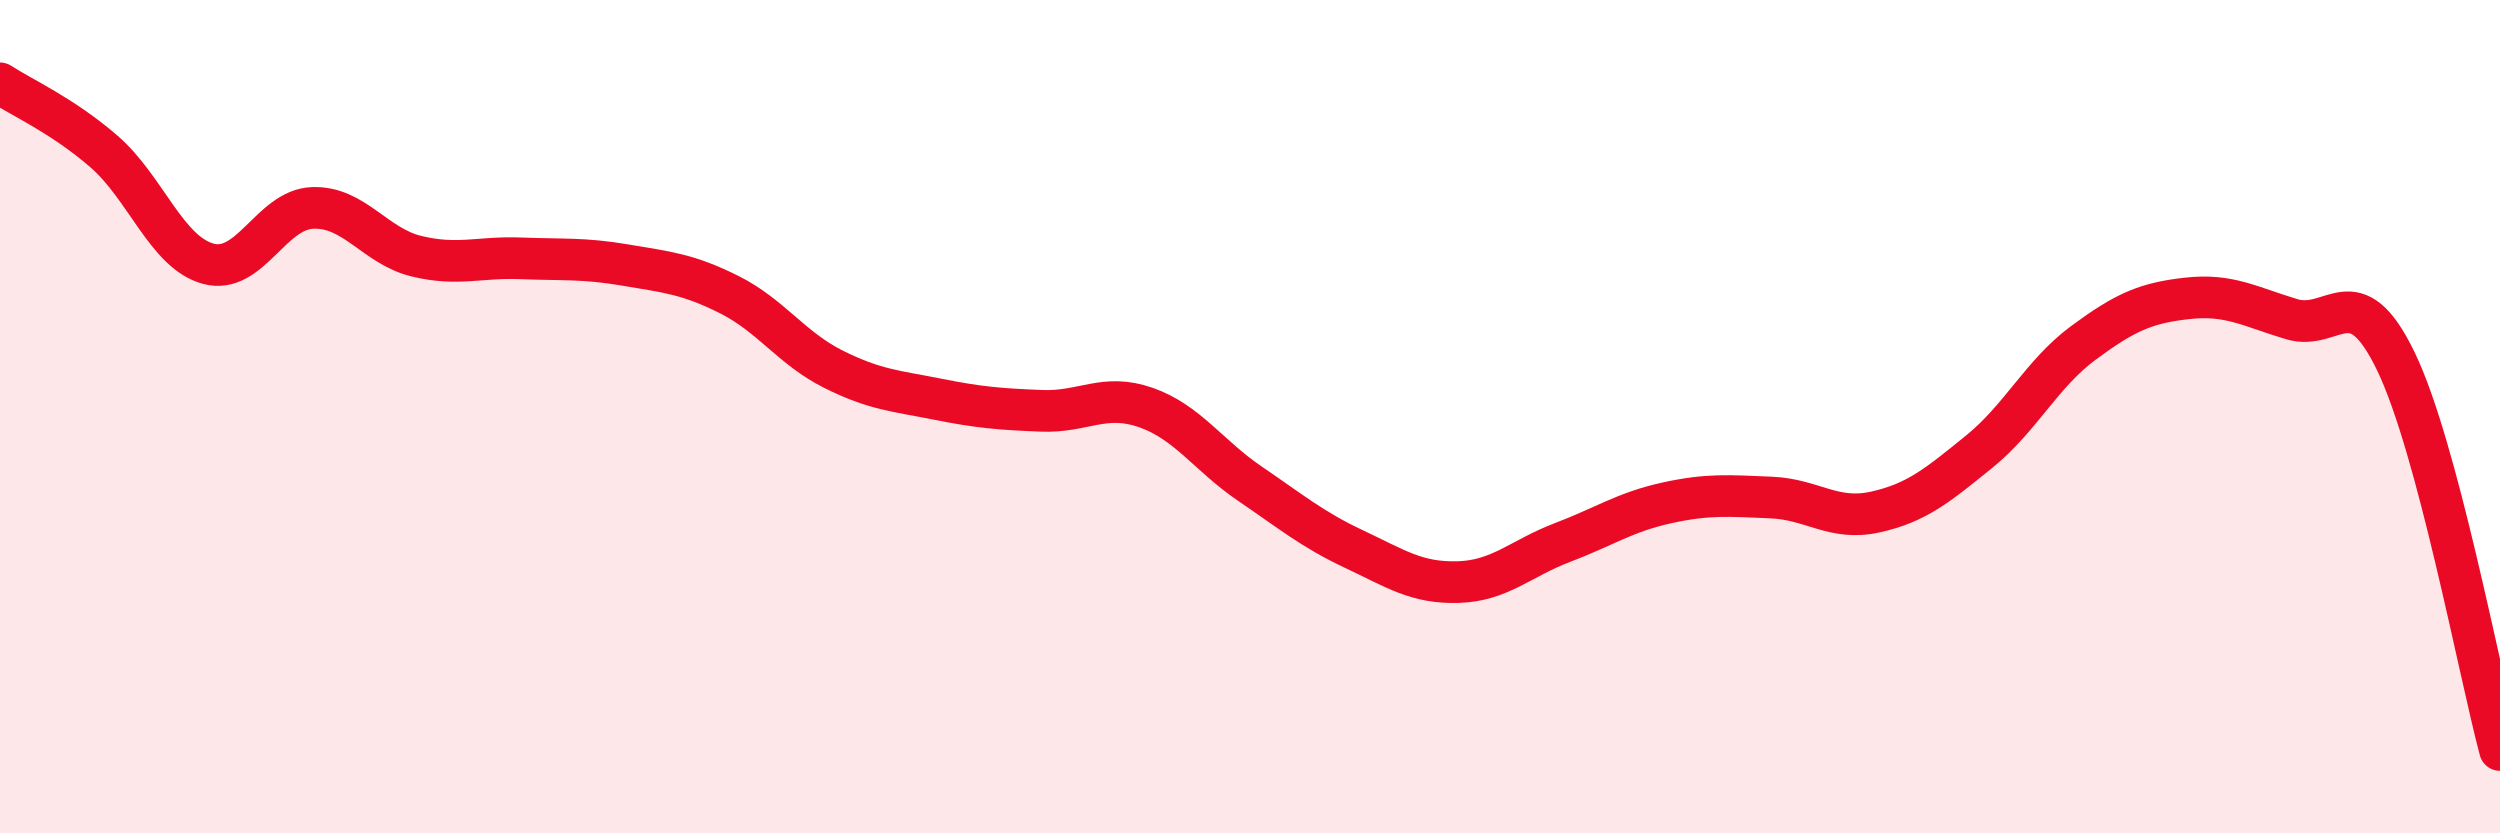
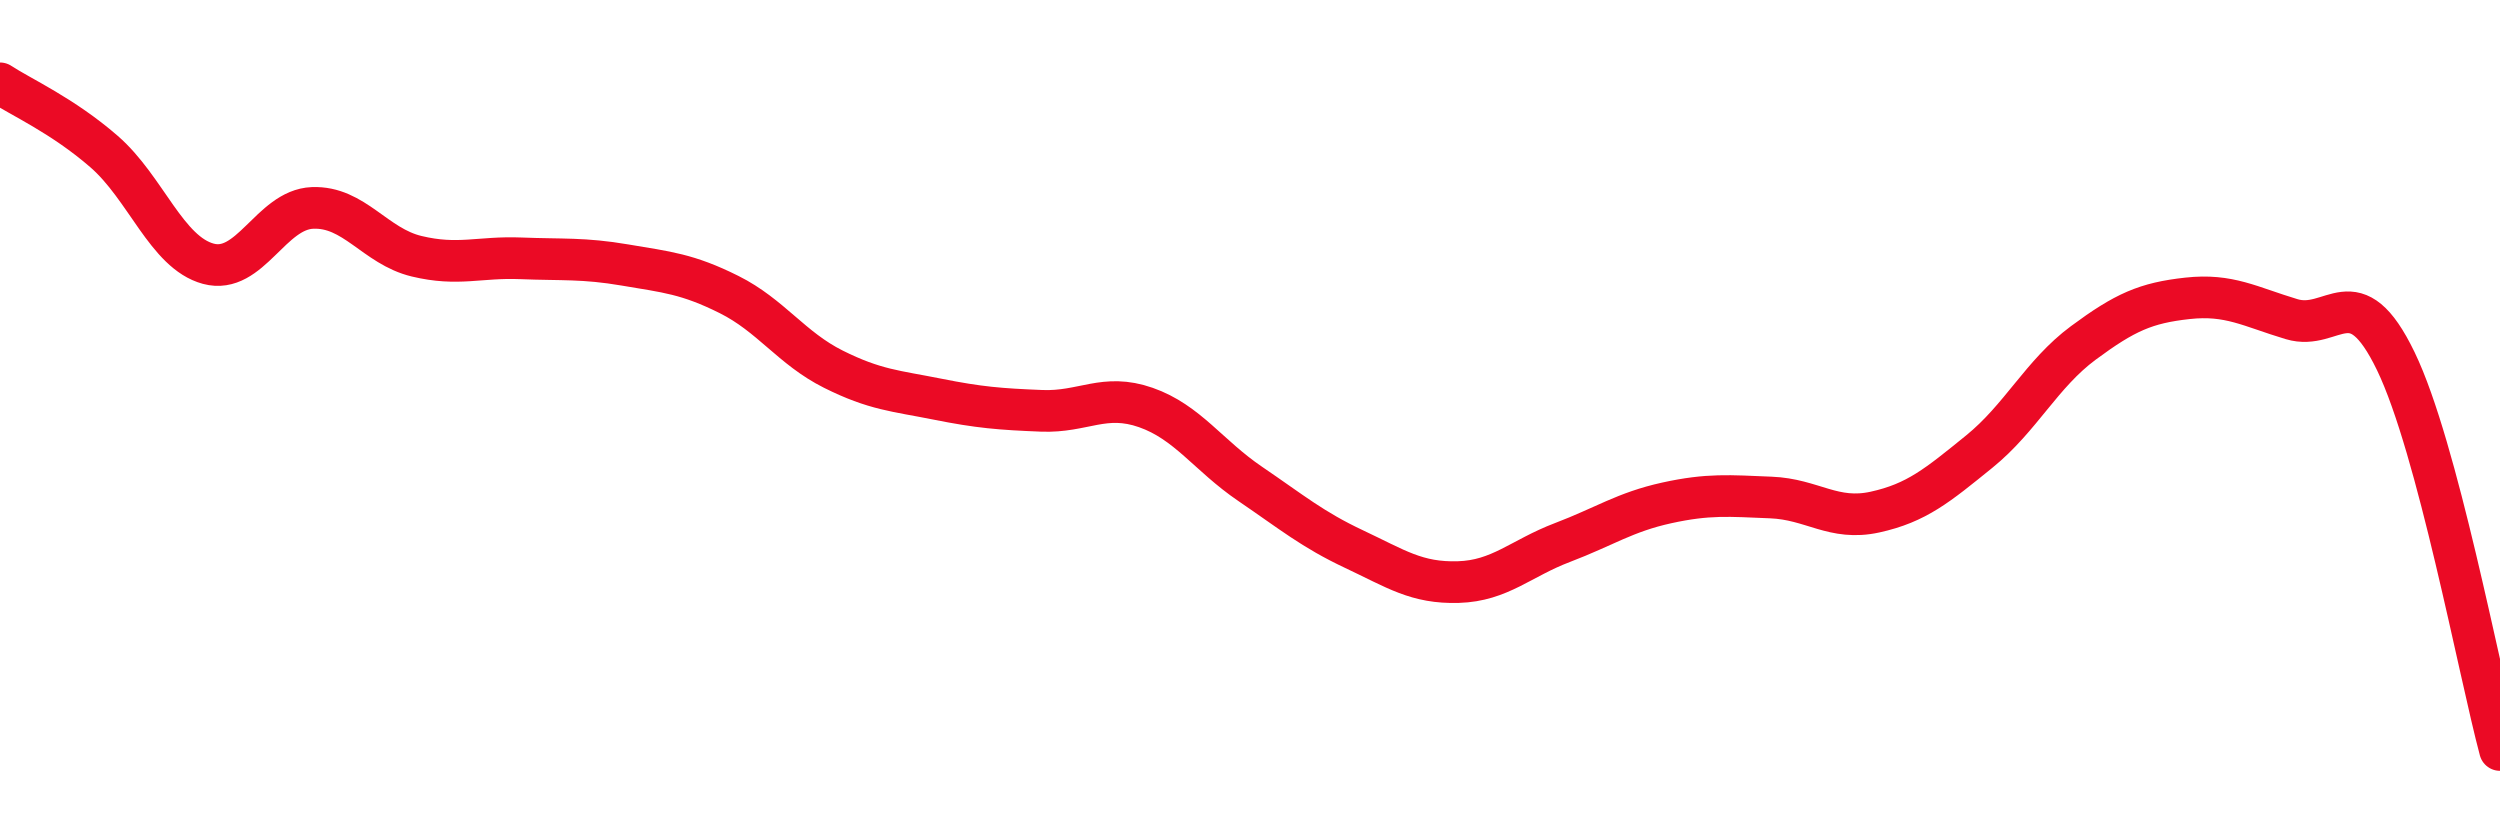
<svg xmlns="http://www.w3.org/2000/svg" width="60" height="20" viewBox="0 0 60 20">
-   <path d="M 0,2 C 0.5,2.33 1.5,2.77 2.5,3.64 C 3.5,4.51 4,6.06 5,6.33 C 6,6.6 6.5,5.03 7.5,4.99 C 8.5,4.95 9,5.91 10,6.15 C 11,6.39 11.5,6.16 12.5,6.2 C 13.5,6.24 14,6.19 15,6.36 C 16,6.53 16.5,6.57 17.5,7.07 C 18.5,7.57 19,8.36 20,8.86 C 21,9.36 21.5,9.38 22.5,9.58 C 23.5,9.78 24,9.82 25,9.86 C 26,9.9 26.5,9.43 27.5,9.78 C 28.5,10.13 29,10.93 30,11.61 C 31,12.29 31.5,12.71 32.5,13.18 C 33.5,13.65 34,14 35,13.97 C 36,13.94 36.5,13.4 37.5,13.02 C 38.5,12.64 39,12.29 40,12.07 C 41,11.85 41.5,11.9 42.5,11.94 C 43.5,11.98 44,12.51 45,12.29 C 46,12.07 46.5,11.65 47.5,10.84 C 48.5,10.03 49,8.97 50,8.23 C 51,7.49 51.5,7.27 52.5,7.16 C 53.5,7.05 54,7.36 55,7.66 C 56,7.96 56.5,6.6 57.5,8.67 C 58.5,10.74 59.5,16.13 60,18L60 20L0 20Z" fill="#EB0A25" opacity="0.1" stroke-linecap="round" stroke-linejoin="round" />
  <path d="M 0,2 C 0.5,2.33 1.5,2.77 2.5,3.64 C 3.5,4.51 4,6.06 5,6.33 C 6,6.6 6.5,5.03 7.5,4.99 C 8.5,4.95 9,5.91 10,6.15 C 11,6.39 11.5,6.16 12.5,6.2 C 13.5,6.24 14,6.19 15,6.36 C 16,6.53 16.5,6.57 17.5,7.07 C 18.5,7.57 19,8.36 20,8.86 C 21,9.36 21.5,9.38 22.5,9.58 C 23.5,9.78 24,9.82 25,9.86 C 26,9.9 26.5,9.43 27.5,9.78 C 28.5,10.13 29,10.93 30,11.61 C 31,12.29 31.5,12.71 32.5,13.18 C 33.5,13.65 34,14 35,13.97 C 36,13.94 36.5,13.4 37.5,13.02 C 38.5,12.64 39,12.29 40,12.07 C 41,11.85 41.5,11.9 42.5,11.94 C 43.5,11.98 44,12.51 45,12.29 C 46,12.07 46.5,11.65 47.5,10.84 C 48.5,10.03 49,8.97 50,8.23 C 51,7.49 51.5,7.27 52.5,7.16 C 53.5,7.05 54,7.36 55,7.66 C 56,7.96 56.5,6.6 57.5,8.67 C 58.5,10.74 59.5,16.13 60,18" stroke="#EB0A25" stroke-width="1" fill="none" stroke-linecap="round" stroke-linejoin="round" />
</svg>